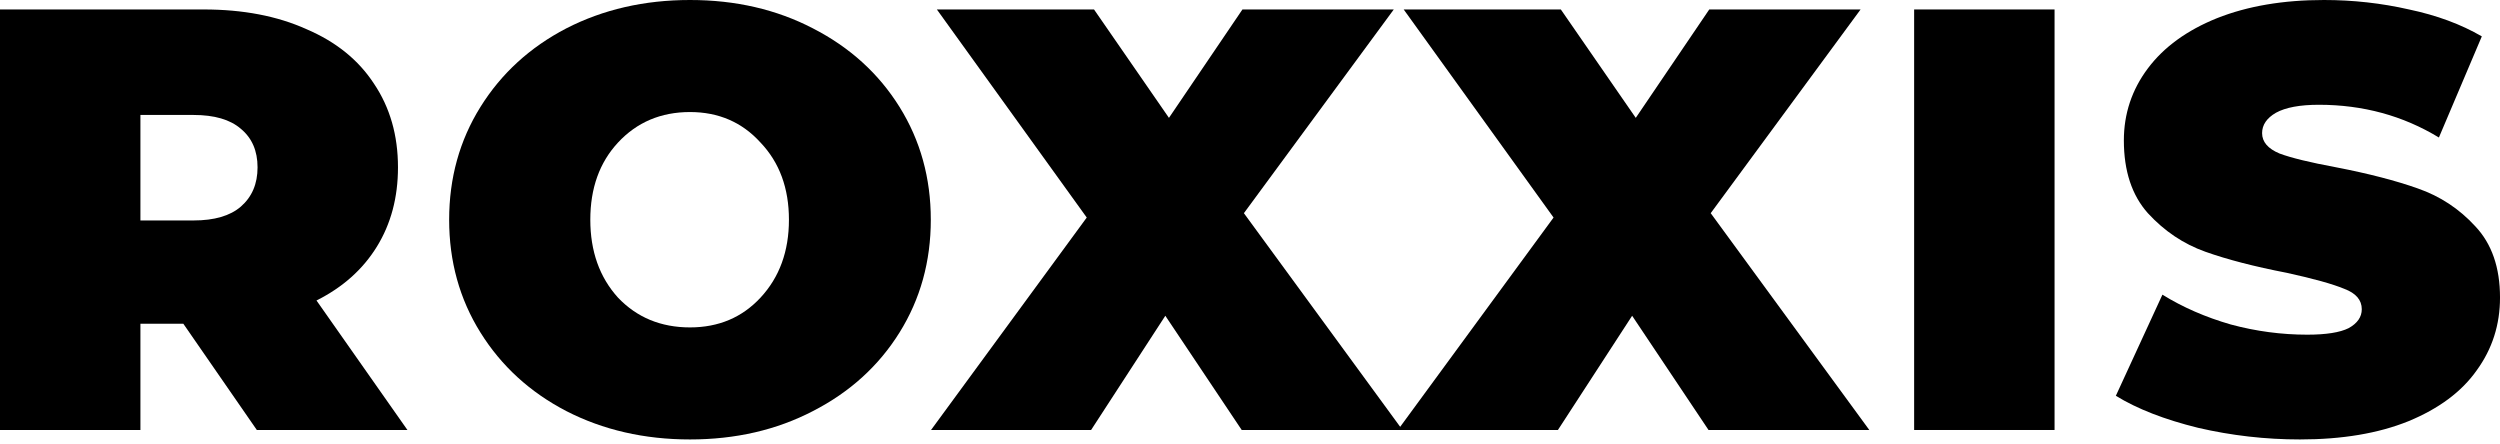
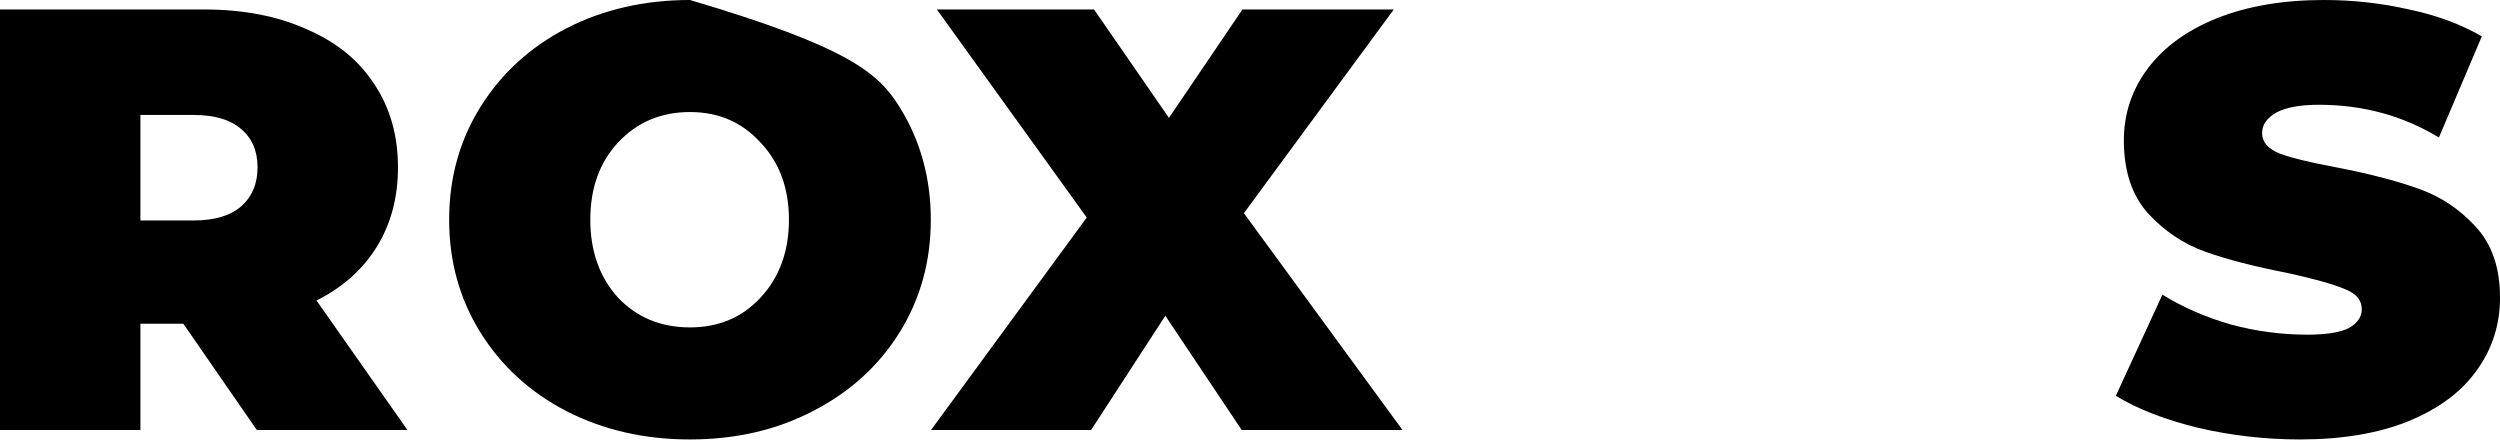
<svg xmlns="http://www.w3.org/2000/svg" width="186" height="33" viewBox="0 0 186 33" fill="none">
  <path d="M171.115 32.695C168.552 32.695 166.026 32.407 163.536 31.829C161.046 31.216 159.007 30.422 157.419 29.447L160.884 21.923C162.399 22.861 164.096 23.601 165.972 24.142C167.849 24.648 169.743 24.9 171.656 24.9C173.063 24.9 174.092 24.738 174.741 24.413C175.391 24.052 175.716 23.583 175.716 23.006C175.716 22.32 175.283 21.815 174.417 21.49C173.55 21.129 172.125 20.732 170.14 20.299C167.722 19.83 165.701 19.307 164.078 18.729C162.454 18.152 161.028 17.196 159.801 15.86C158.61 14.525 158.015 12.721 158.015 10.447C158.015 8.462 158.61 6.676 159.801 5.088C160.992 3.5 162.706 2.255 164.944 1.353C167.217 0.451 169.87 0 172.901 0C175.066 0 177.177 0.235 179.234 0.704C181.291 1.137 183.096 1.804 184.647 2.707L181.454 10.231C178.783 8.607 175.806 7.795 172.522 7.795C171.115 7.795 170.05 7.993 169.328 8.39C168.643 8.787 168.3 9.293 168.3 9.906C168.3 10.556 168.733 11.061 169.599 11.422C170.465 11.746 171.872 12.089 173.821 12.45C176.239 12.919 178.26 13.443 179.884 14.02C181.544 14.597 182.969 15.536 184.16 16.835C185.387 18.134 186.001 19.902 186.001 22.14C186.001 24.16 185.423 25.965 184.268 27.553C183.15 29.141 181.454 30.404 179.18 31.342C176.943 32.244 174.254 32.695 171.115 32.695Z" fill="black" />
-   <path d="M142.412 0.704H152.859V31.991H142.412V0.704Z" fill="black" />
-   <path d="M127.114 31.991L121.431 23.493L115.909 31.991H104L115.585 16.185L104.434 0.704H116.126L121.701 8.769L127.169 0.704H138.428L127.277 15.86L139.077 31.991H127.114Z" fill="black" />
  <path d="M92.383 31.991L86.7 23.493L81.178 31.991H69.269L80.854 16.185L69.703 0.704H81.395L86.97 8.769L92.438 0.704H103.697L92.546 15.86L104.346 31.991H92.383Z" fill="black" />
-   <path d="M51.335 32.695C47.943 32.695 44.875 31.991 42.133 30.584C39.426 29.177 37.297 27.228 35.745 24.738C34.193 22.248 33.417 19.451 33.417 16.348C33.417 13.244 34.193 10.447 35.745 7.957C37.297 5.467 39.426 3.519 42.133 2.111C44.875 0.704 47.943 0 51.335 0C54.727 0 57.776 0.704 60.483 2.111C63.226 3.519 65.373 5.467 66.925 7.957C68.476 10.447 69.252 13.244 69.252 16.348C69.252 19.451 68.476 22.248 66.925 24.738C65.373 27.228 63.226 29.177 60.483 30.584C57.776 31.991 54.727 32.695 51.335 32.695ZM51.335 24.359C53.464 24.359 55.214 23.619 56.586 22.14C57.993 20.624 58.697 18.693 58.697 16.348C58.697 14.002 57.993 12.089 56.586 10.61C55.214 9.094 53.464 8.336 51.335 8.336C49.17 8.336 47.383 9.094 45.976 10.61C44.605 12.089 43.919 14.002 43.919 16.348C43.919 18.693 44.605 20.624 45.976 22.14C47.383 23.619 49.17 24.359 51.335 24.359Z" fill="black" />
+   <path d="M51.335 32.695C47.943 32.695 44.875 31.991 42.133 30.584C39.426 29.177 37.297 27.228 35.745 24.738C34.193 22.248 33.417 19.451 33.417 16.348C33.417 13.244 34.193 10.447 35.745 7.957C37.297 5.467 39.426 3.519 42.133 2.111C44.875 0.704 47.943 0 51.335 0C63.226 3.519 65.373 5.467 66.925 7.957C68.476 10.447 69.252 13.244 69.252 16.348C69.252 19.451 68.476 22.248 66.925 24.738C65.373 27.228 63.226 29.177 60.483 30.584C57.776 31.991 54.727 32.695 51.335 32.695ZM51.335 24.359C53.464 24.359 55.214 23.619 56.586 22.14C57.993 20.624 58.697 18.693 58.697 16.348C58.697 14.002 57.993 12.089 56.586 10.61C55.214 9.094 53.464 8.336 51.335 8.336C49.17 8.336 47.383 9.094 45.976 10.61C44.605 12.089 43.919 14.002 43.919 16.348C43.919 18.693 44.605 20.624 45.976 22.14C47.383 23.619 49.17 24.359 51.335 24.359Z" fill="black" />
  <path d="M13.641 24.088H10.447V31.991H0V0.704H15.157C18.08 0.704 20.624 1.191 22.789 2.165C24.991 3.103 26.669 4.457 27.823 6.225C29.014 7.993 29.61 10.068 29.61 12.45C29.61 14.688 29.086 16.654 28.04 18.35C26.993 20.047 25.496 21.382 23.547 22.356L30.313 31.991H19.108L13.641 24.088ZM19.162 12.45C19.162 11.223 18.747 10.267 17.917 9.581C17.123 8.895 15.951 8.553 14.399 8.553H10.447V16.402H14.399C15.951 16.402 17.123 16.059 17.917 15.373C18.747 14.651 19.162 13.677 19.162 12.45Z" fill="black" />
</svg>